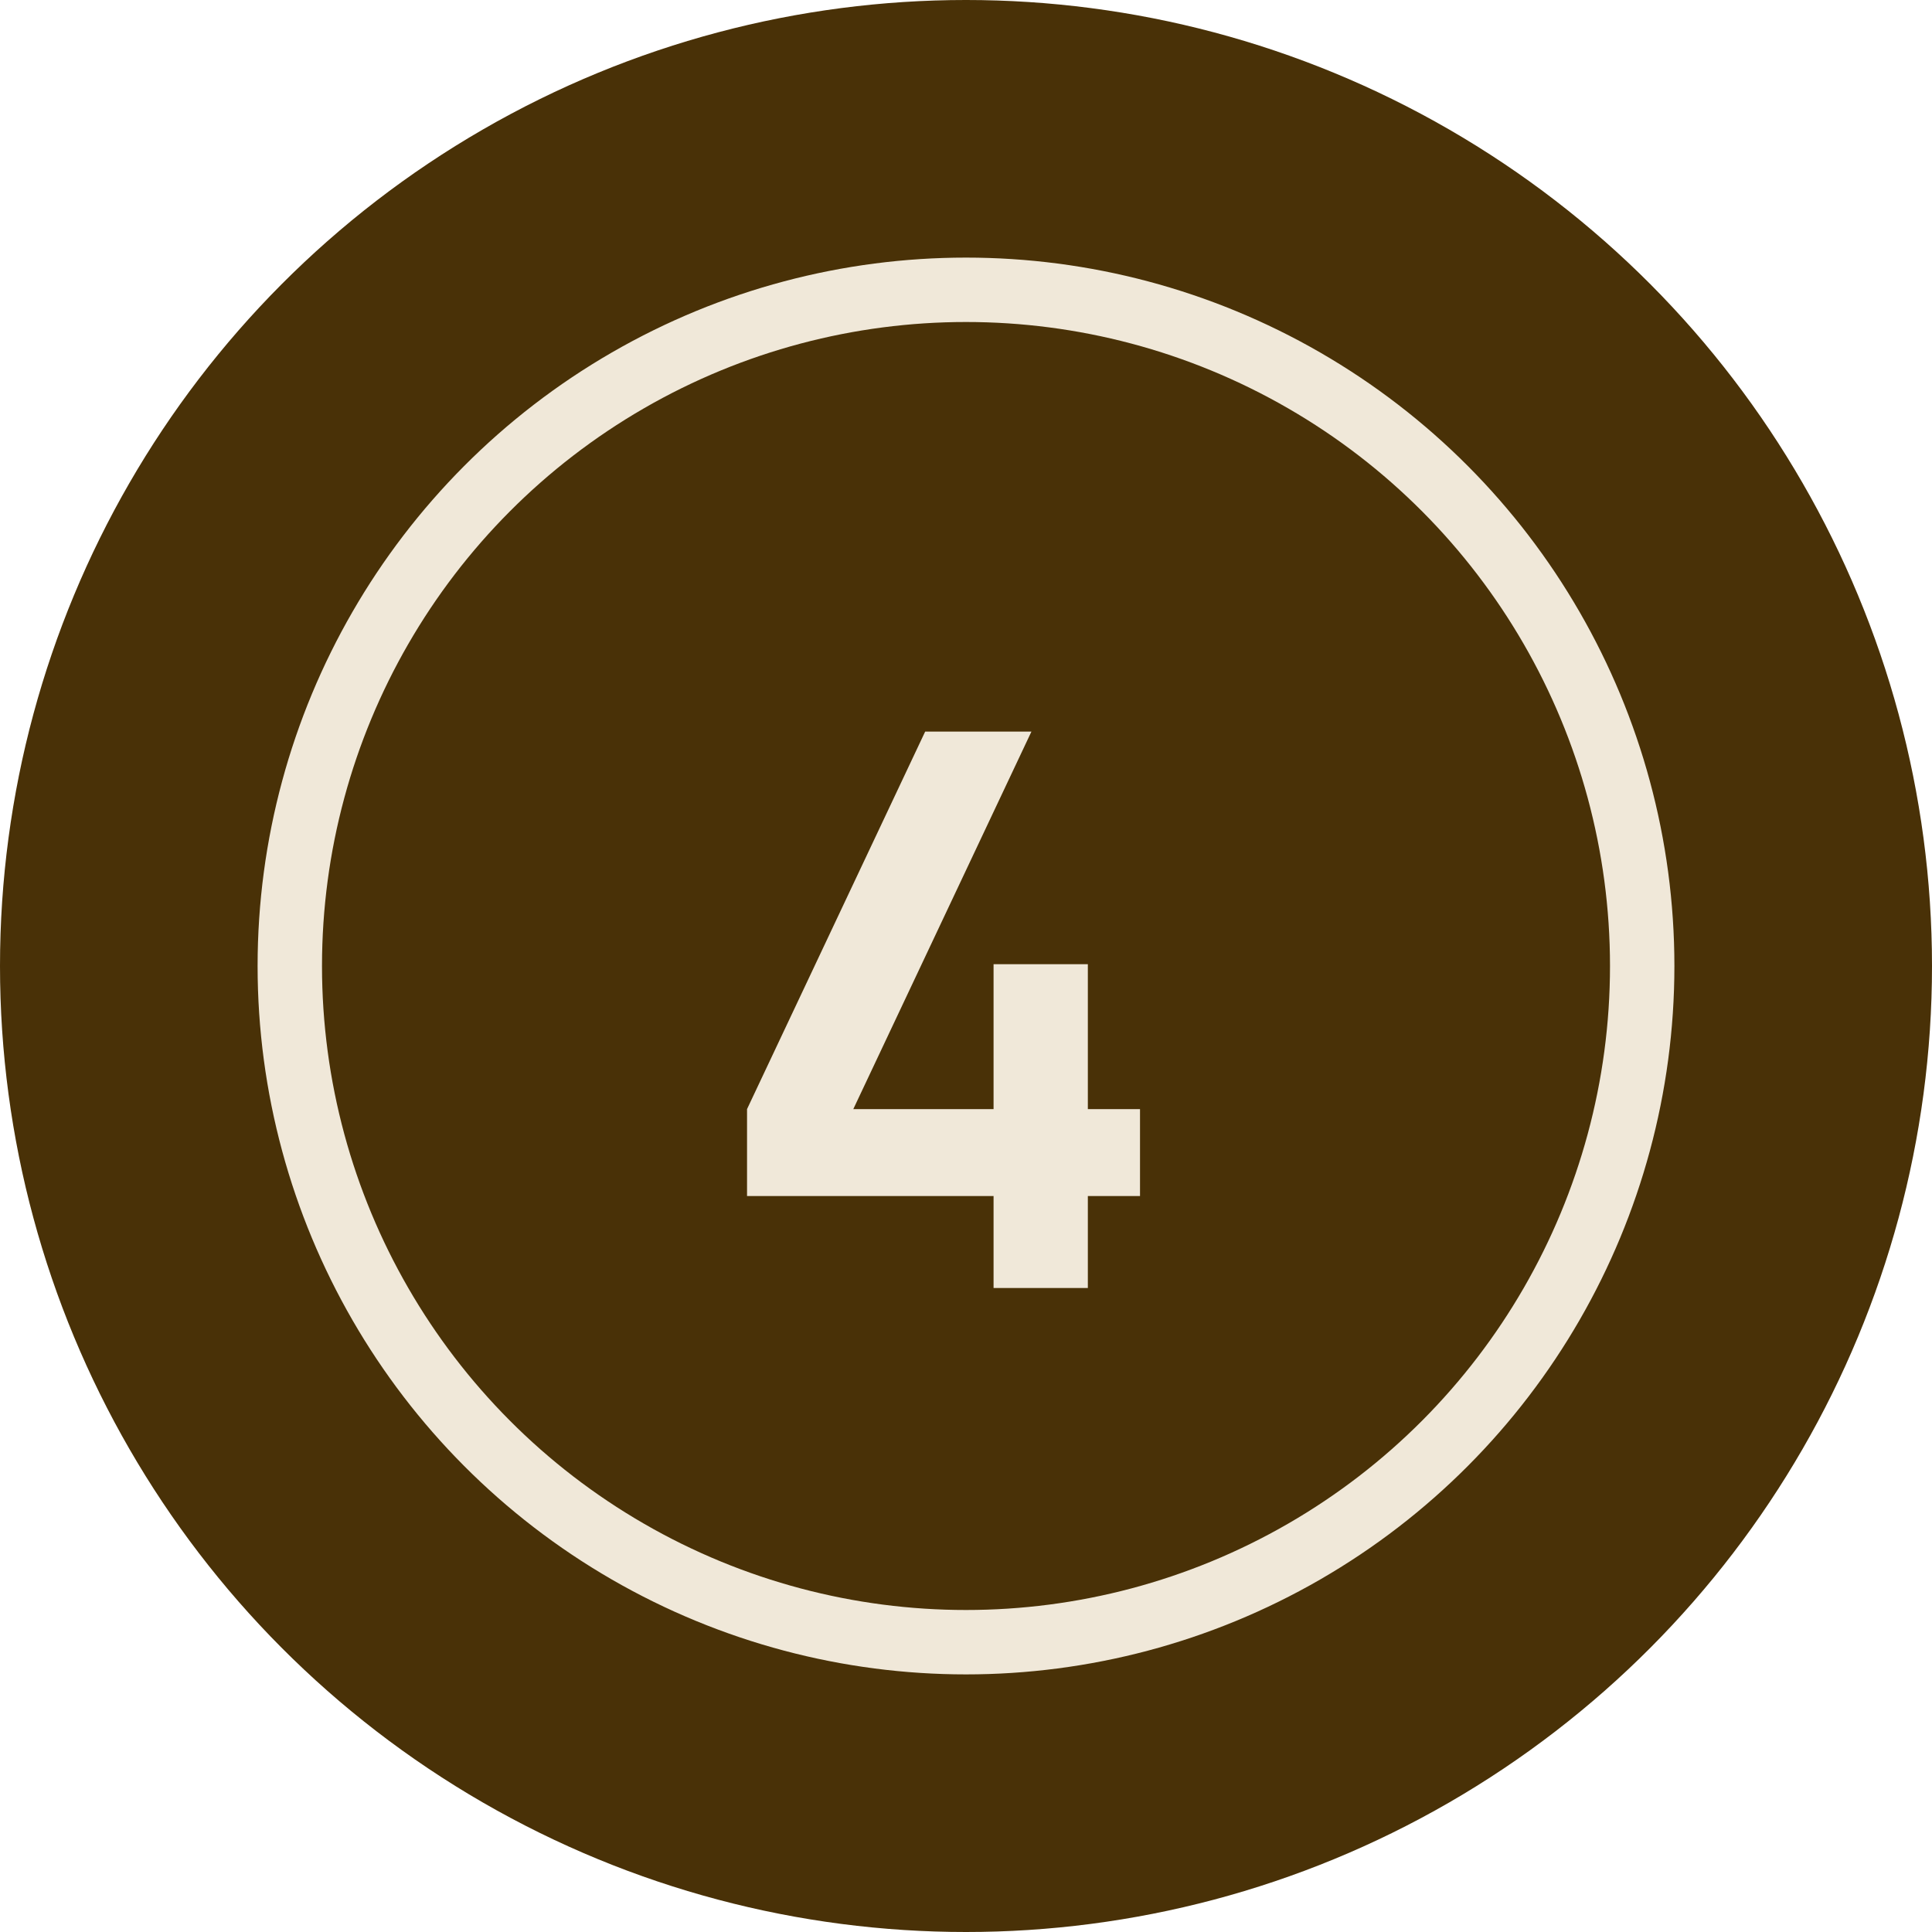
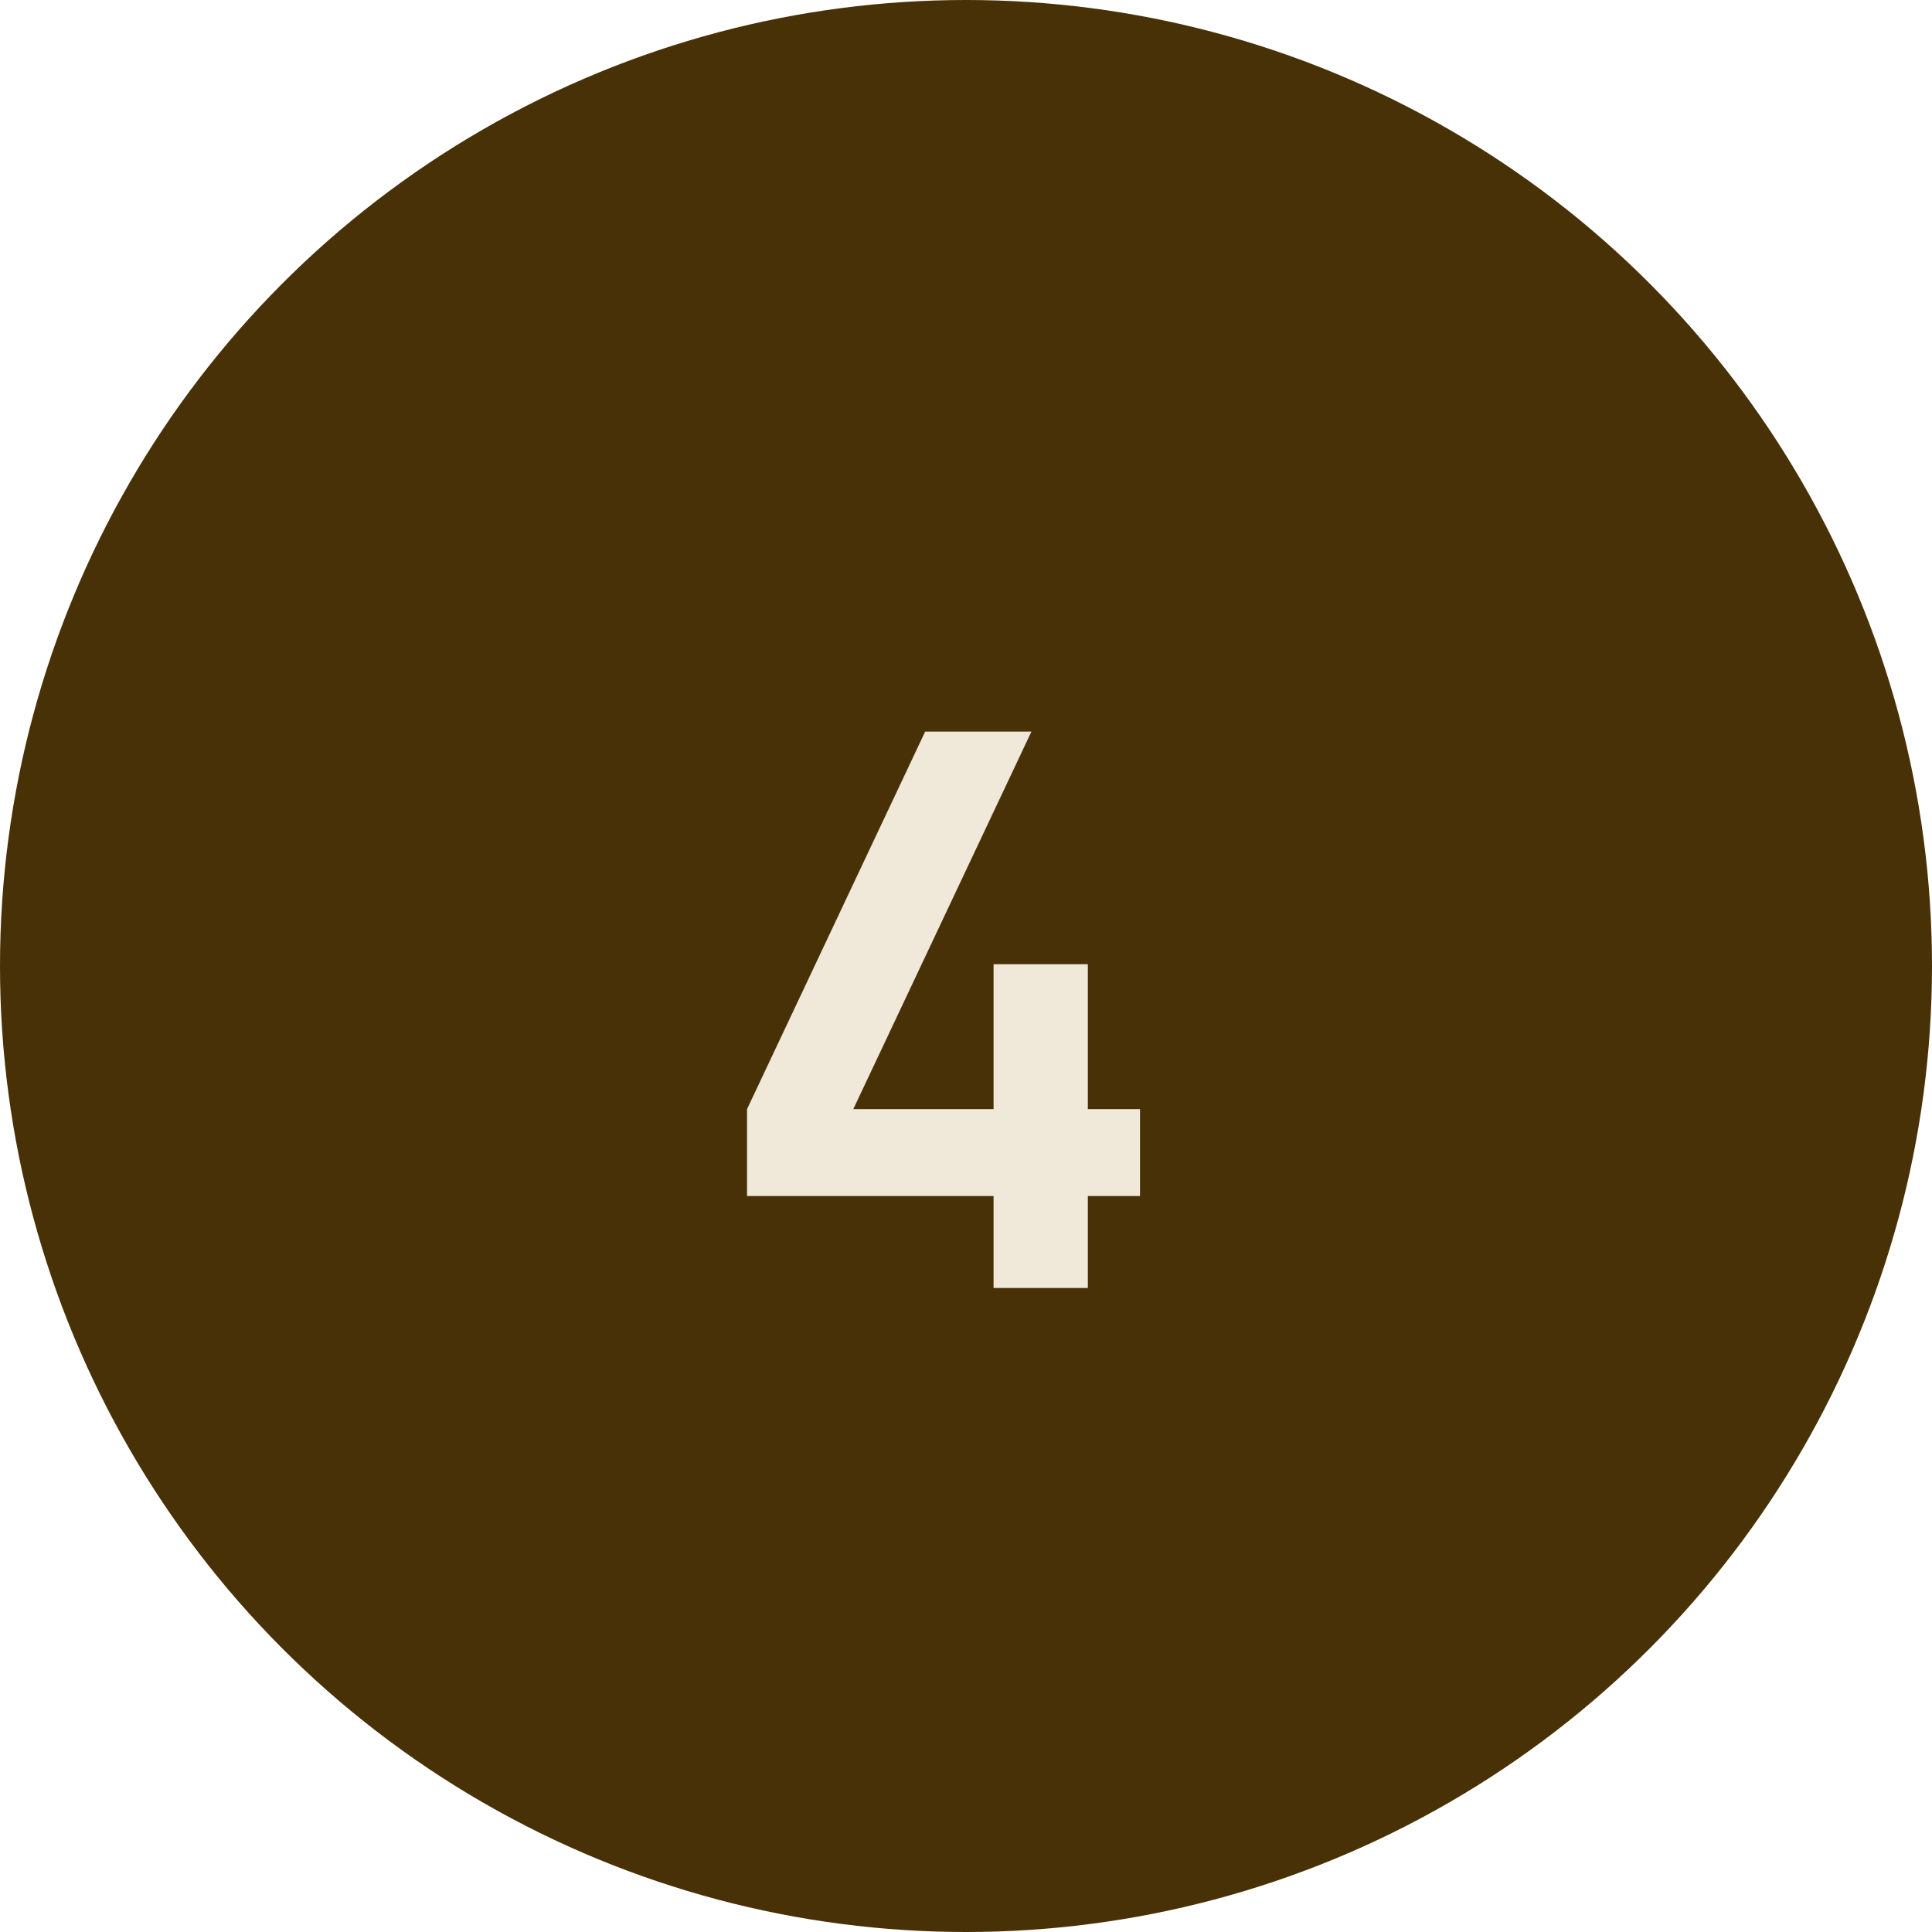
<svg xmlns="http://www.w3.org/2000/svg" width="30" height="30" viewBox="0 0 30 30" fill="none">
  <circle cx="15" cy="15" r="15" fill="#493107" />
-   <circle cx="15" cy="15" r="10.5" stroke="#F0E8D9" />
  <path d="M15.428 20V18.572H11.6V17.222L14.366 11.36H16.016L13.25 17.222H15.428V14.972H16.892V17.222H17.702V18.572H16.892V20H15.428Z" fill="#F0E8D9" />
</svg>